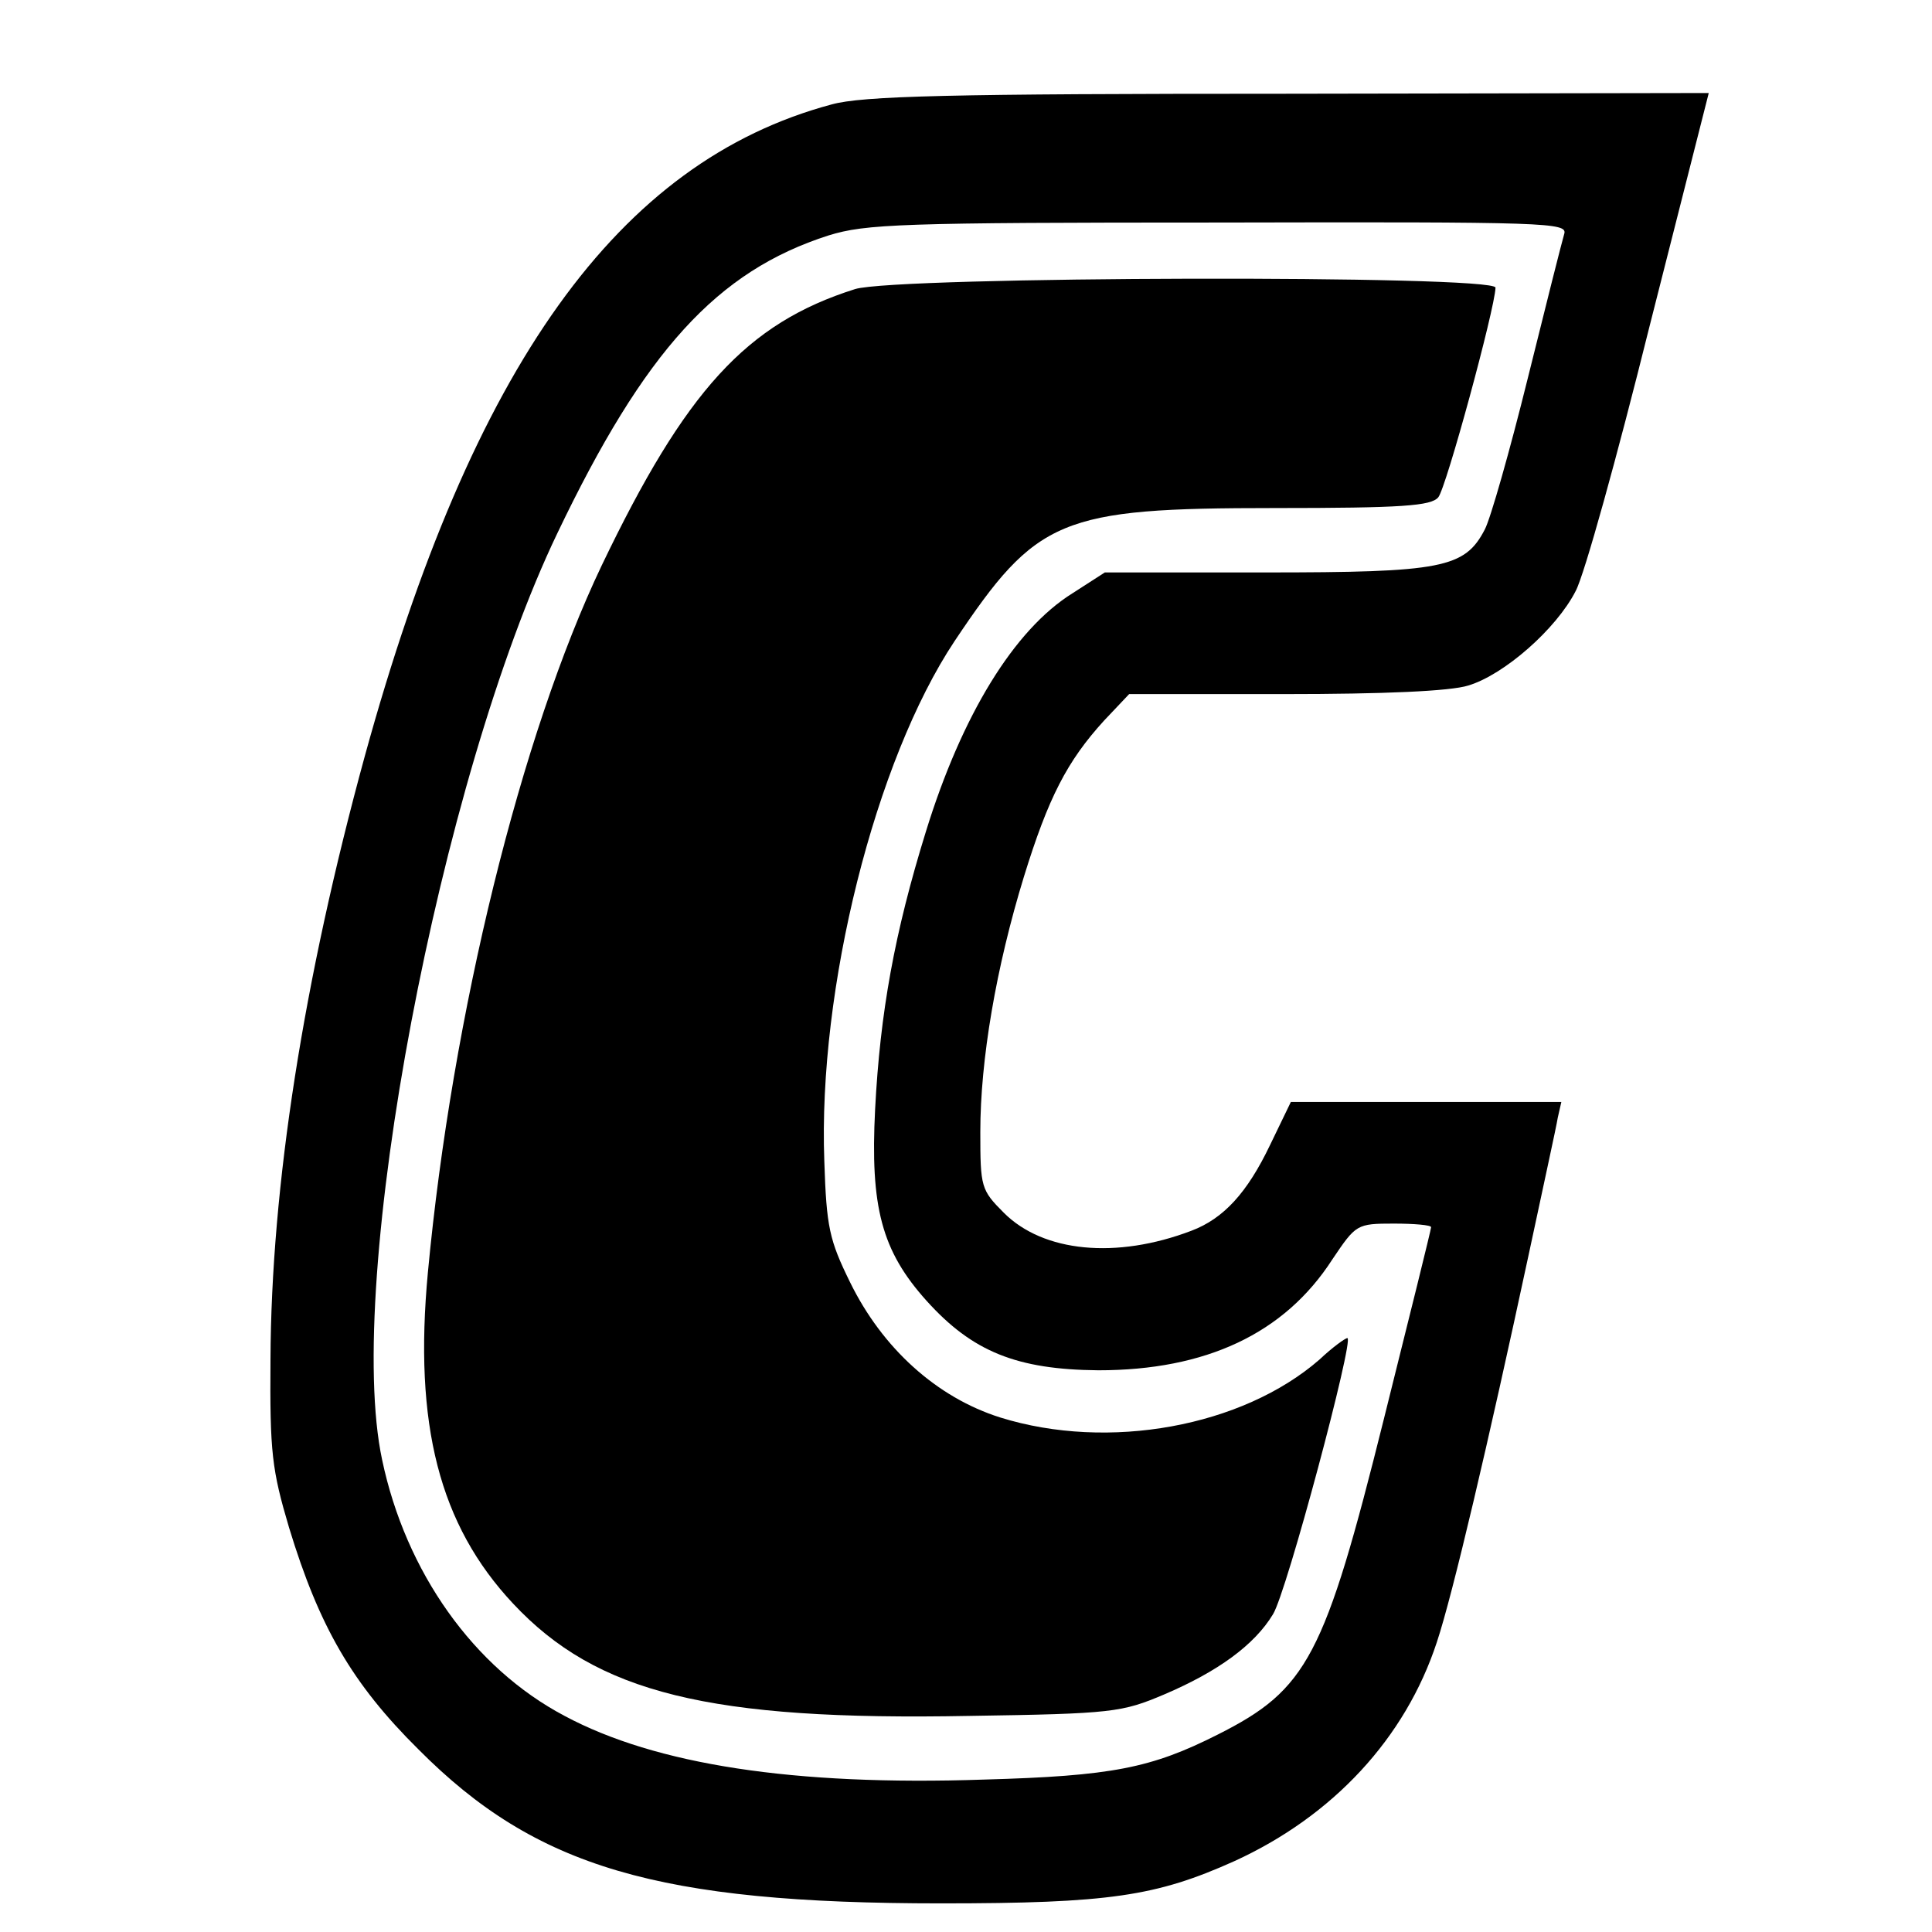
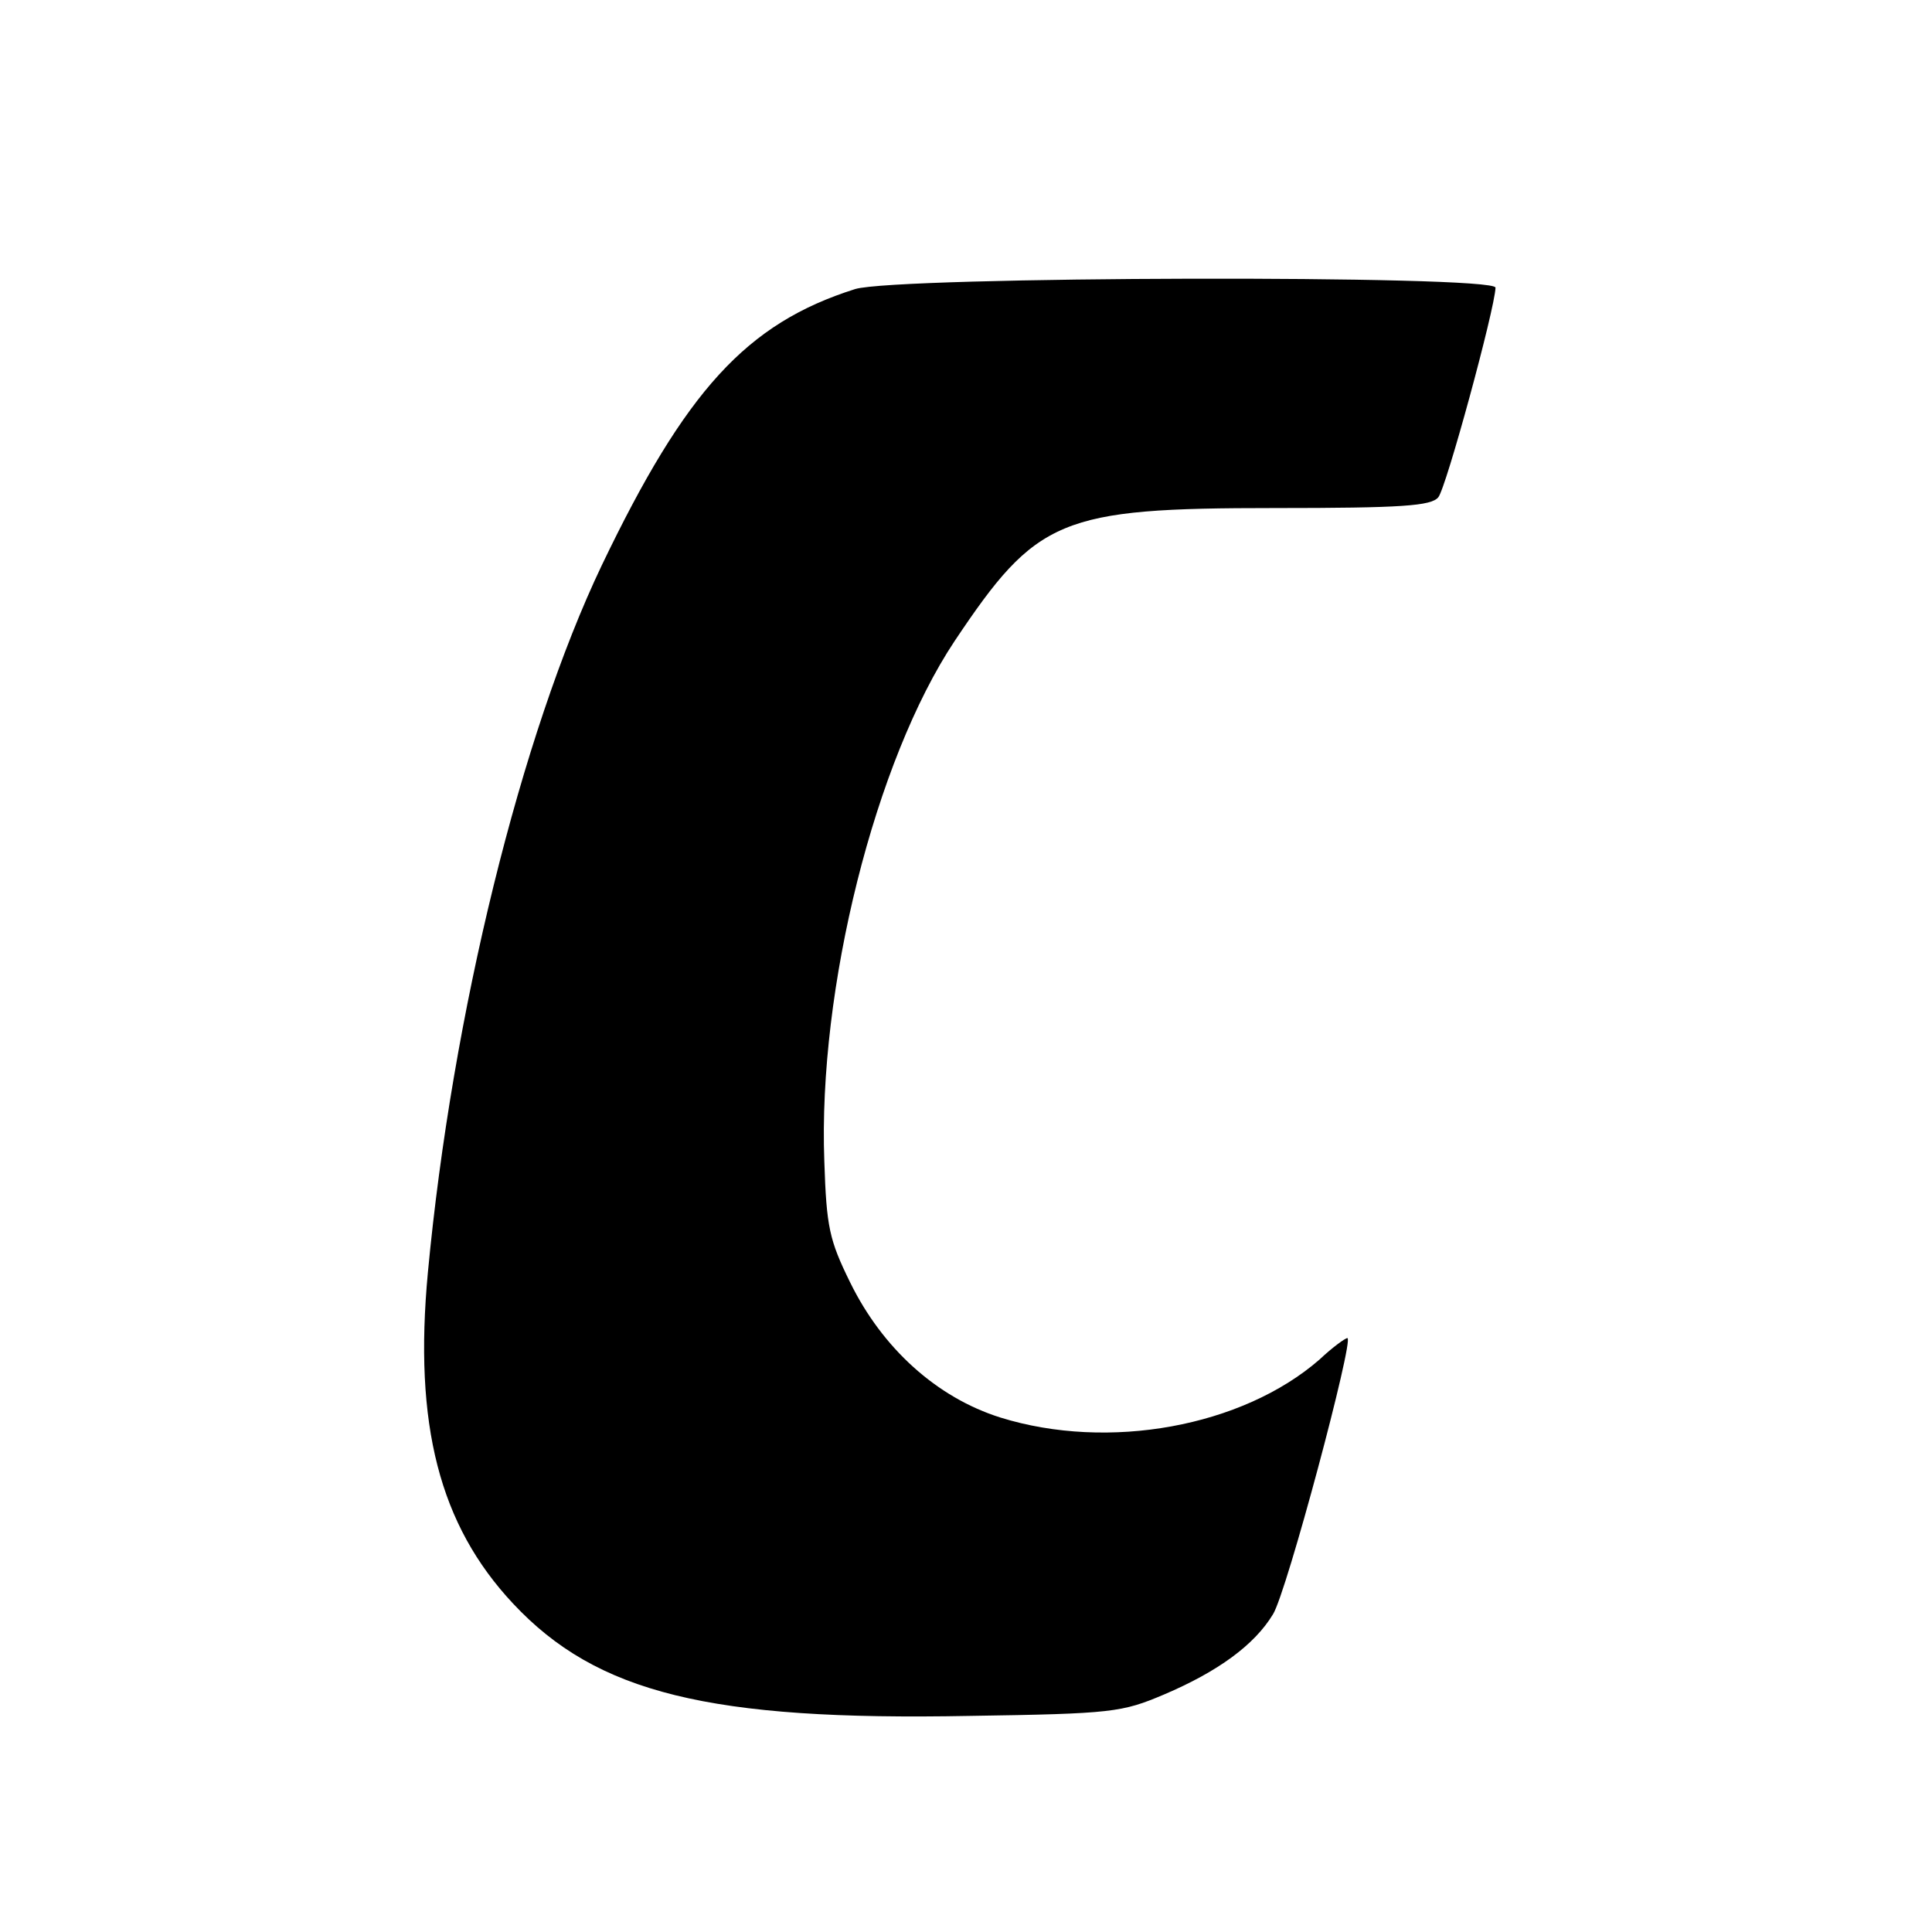
<svg xmlns="http://www.w3.org/2000/svg" version="1.0" width="270pt" height="270pt" viewBox="0 0 270 270" preserveAspectRatio="xMidYMid meet">
  <g transform="translate(0,270) scale(0.1,-0.1)" fill="#000000" stroke="none">
-     <path d="M1162 2554 c-298 -80 -502 -365 -652 -910 -86 -314 -131 -602 -132 -844 -1 -130 2 -154 26 -235 42 -138 88 -218 181 -310 164 -165 335 -215 730 -215 235 0 301 10 410 59 138 63 239 172 283 306 22 66 72 279 128 540 20 94 39 180 41 193 l5 22 -189 0 -189 0 -29 -60 c-32 -67 -65 -103 -110 -120 -105 -40 -207 -30 -262 25 -32 32 -33 36 -33 113 0 101 22 230 61 357 34 110 60 161 112 218 l35 37 217 0 c138 0 232 4 257 12 50 15 123 79 150 132 12 22 58 188 103 369 l83 327 -587 -1 c-474 0 -596 -3 -639 -15z m1024 -181 c-3 -10 -26 -101 -51 -202 -25 -101 -52 -196 -60 -211 -28 -54 -60 -60 -307 -60 l-224 0 -45 -29 c-82 -51 -155 -171 -205 -333 -44 -142 -64 -253 -71 -388 -7 -137 9 -198 72 -268 64 -71 126 -96 240 -97 150 0 260 51 327 155 33 49 34 50 86 50 28 0 52 -2 52 -5 0 -3 -30 -124 -66 -268 -83 -333 -107 -378 -232 -441 -93 -47 -148 -58 -327 -63 -266 -9 -459 21 -586 89 -127 67 -222 201 -255 358 -53 248 80 951 245 1295 122 255 223 366 379 416 52 16 100 18 545 18 461 1 488 0 483 -16z" />
    <path d="M1195 2296 c-152 -48 -237 -142 -354 -386 -113 -237 -209 -627 -243 -988 -20 -213 16 -353 119 -463 117 -125 274 -164 638 -157 200 3 213 5 272 30 75 32 126 69 152 112 19 30 114 386 104 386 -3 0 -21 -13 -39 -30 -108 -94 -295 -128 -446 -81 -89 28 -165 97 -210 189 -29 59 -33 77 -36 169 -9 241 71 560 182 727 115 172 147 186 447 186 179 0 219 3 229 15 11 13 79 263 80 293 0 18 -837 16 -895 -2z" />
  </g>
</svg>